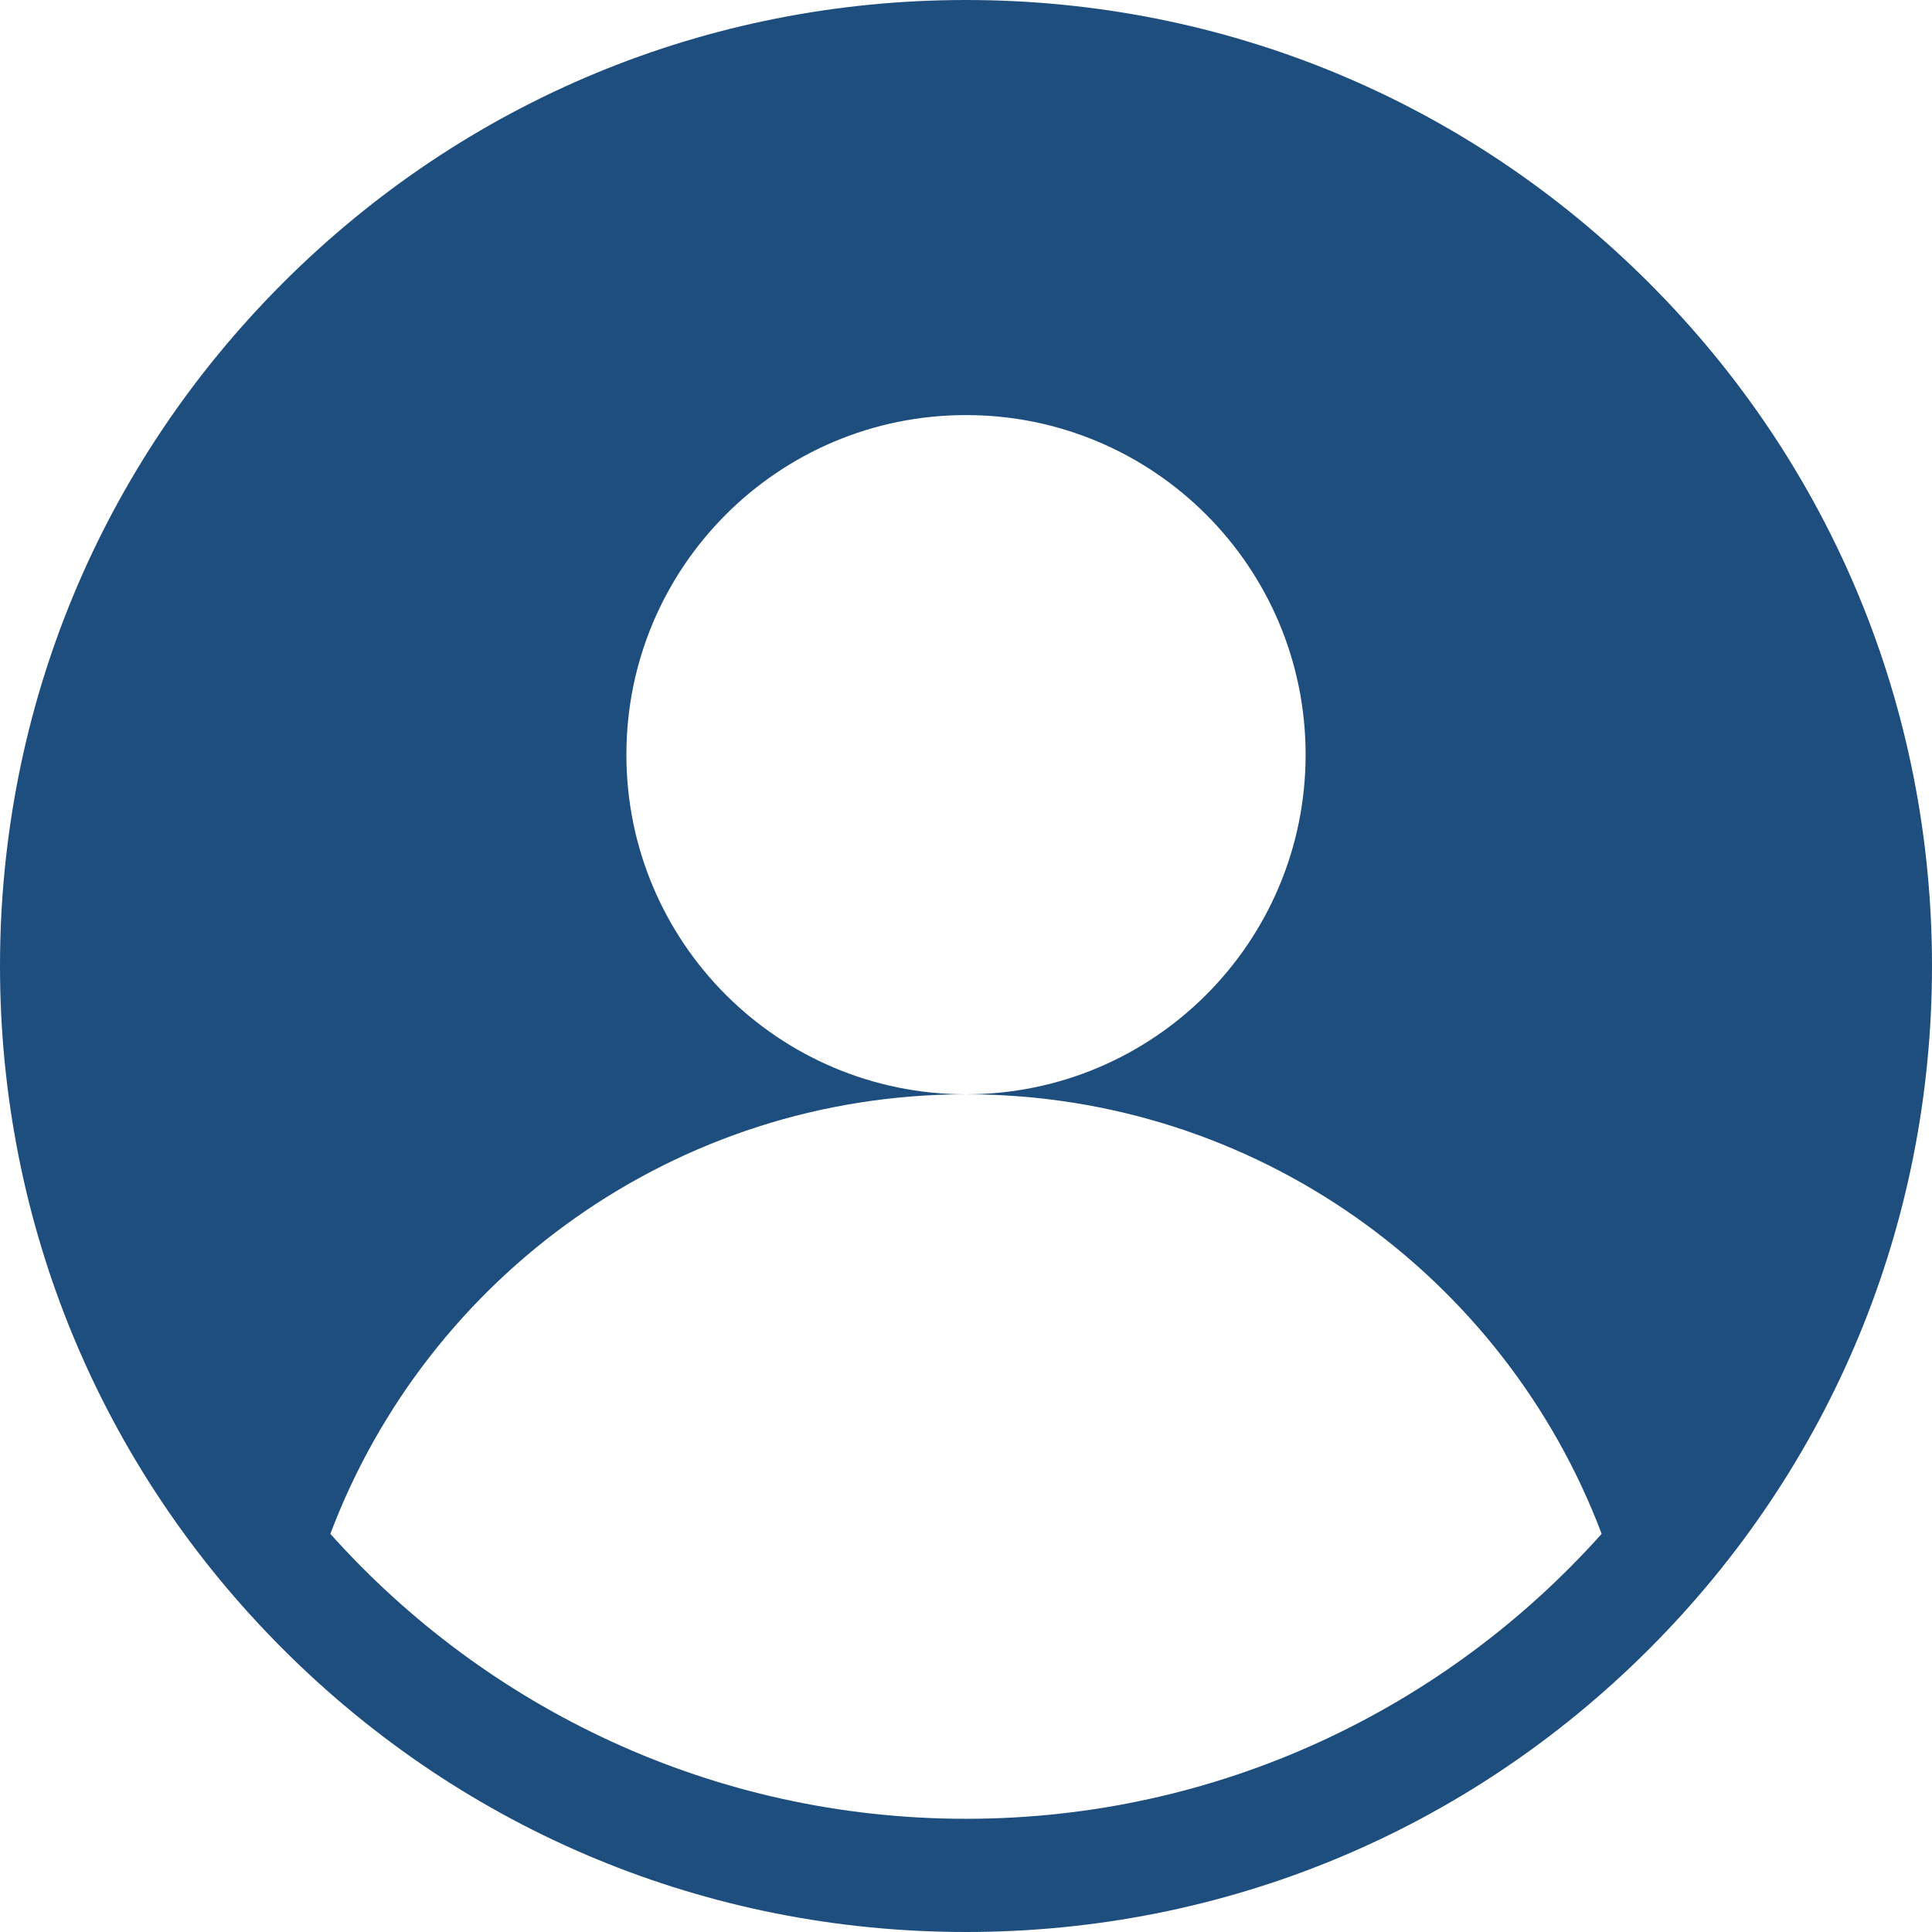
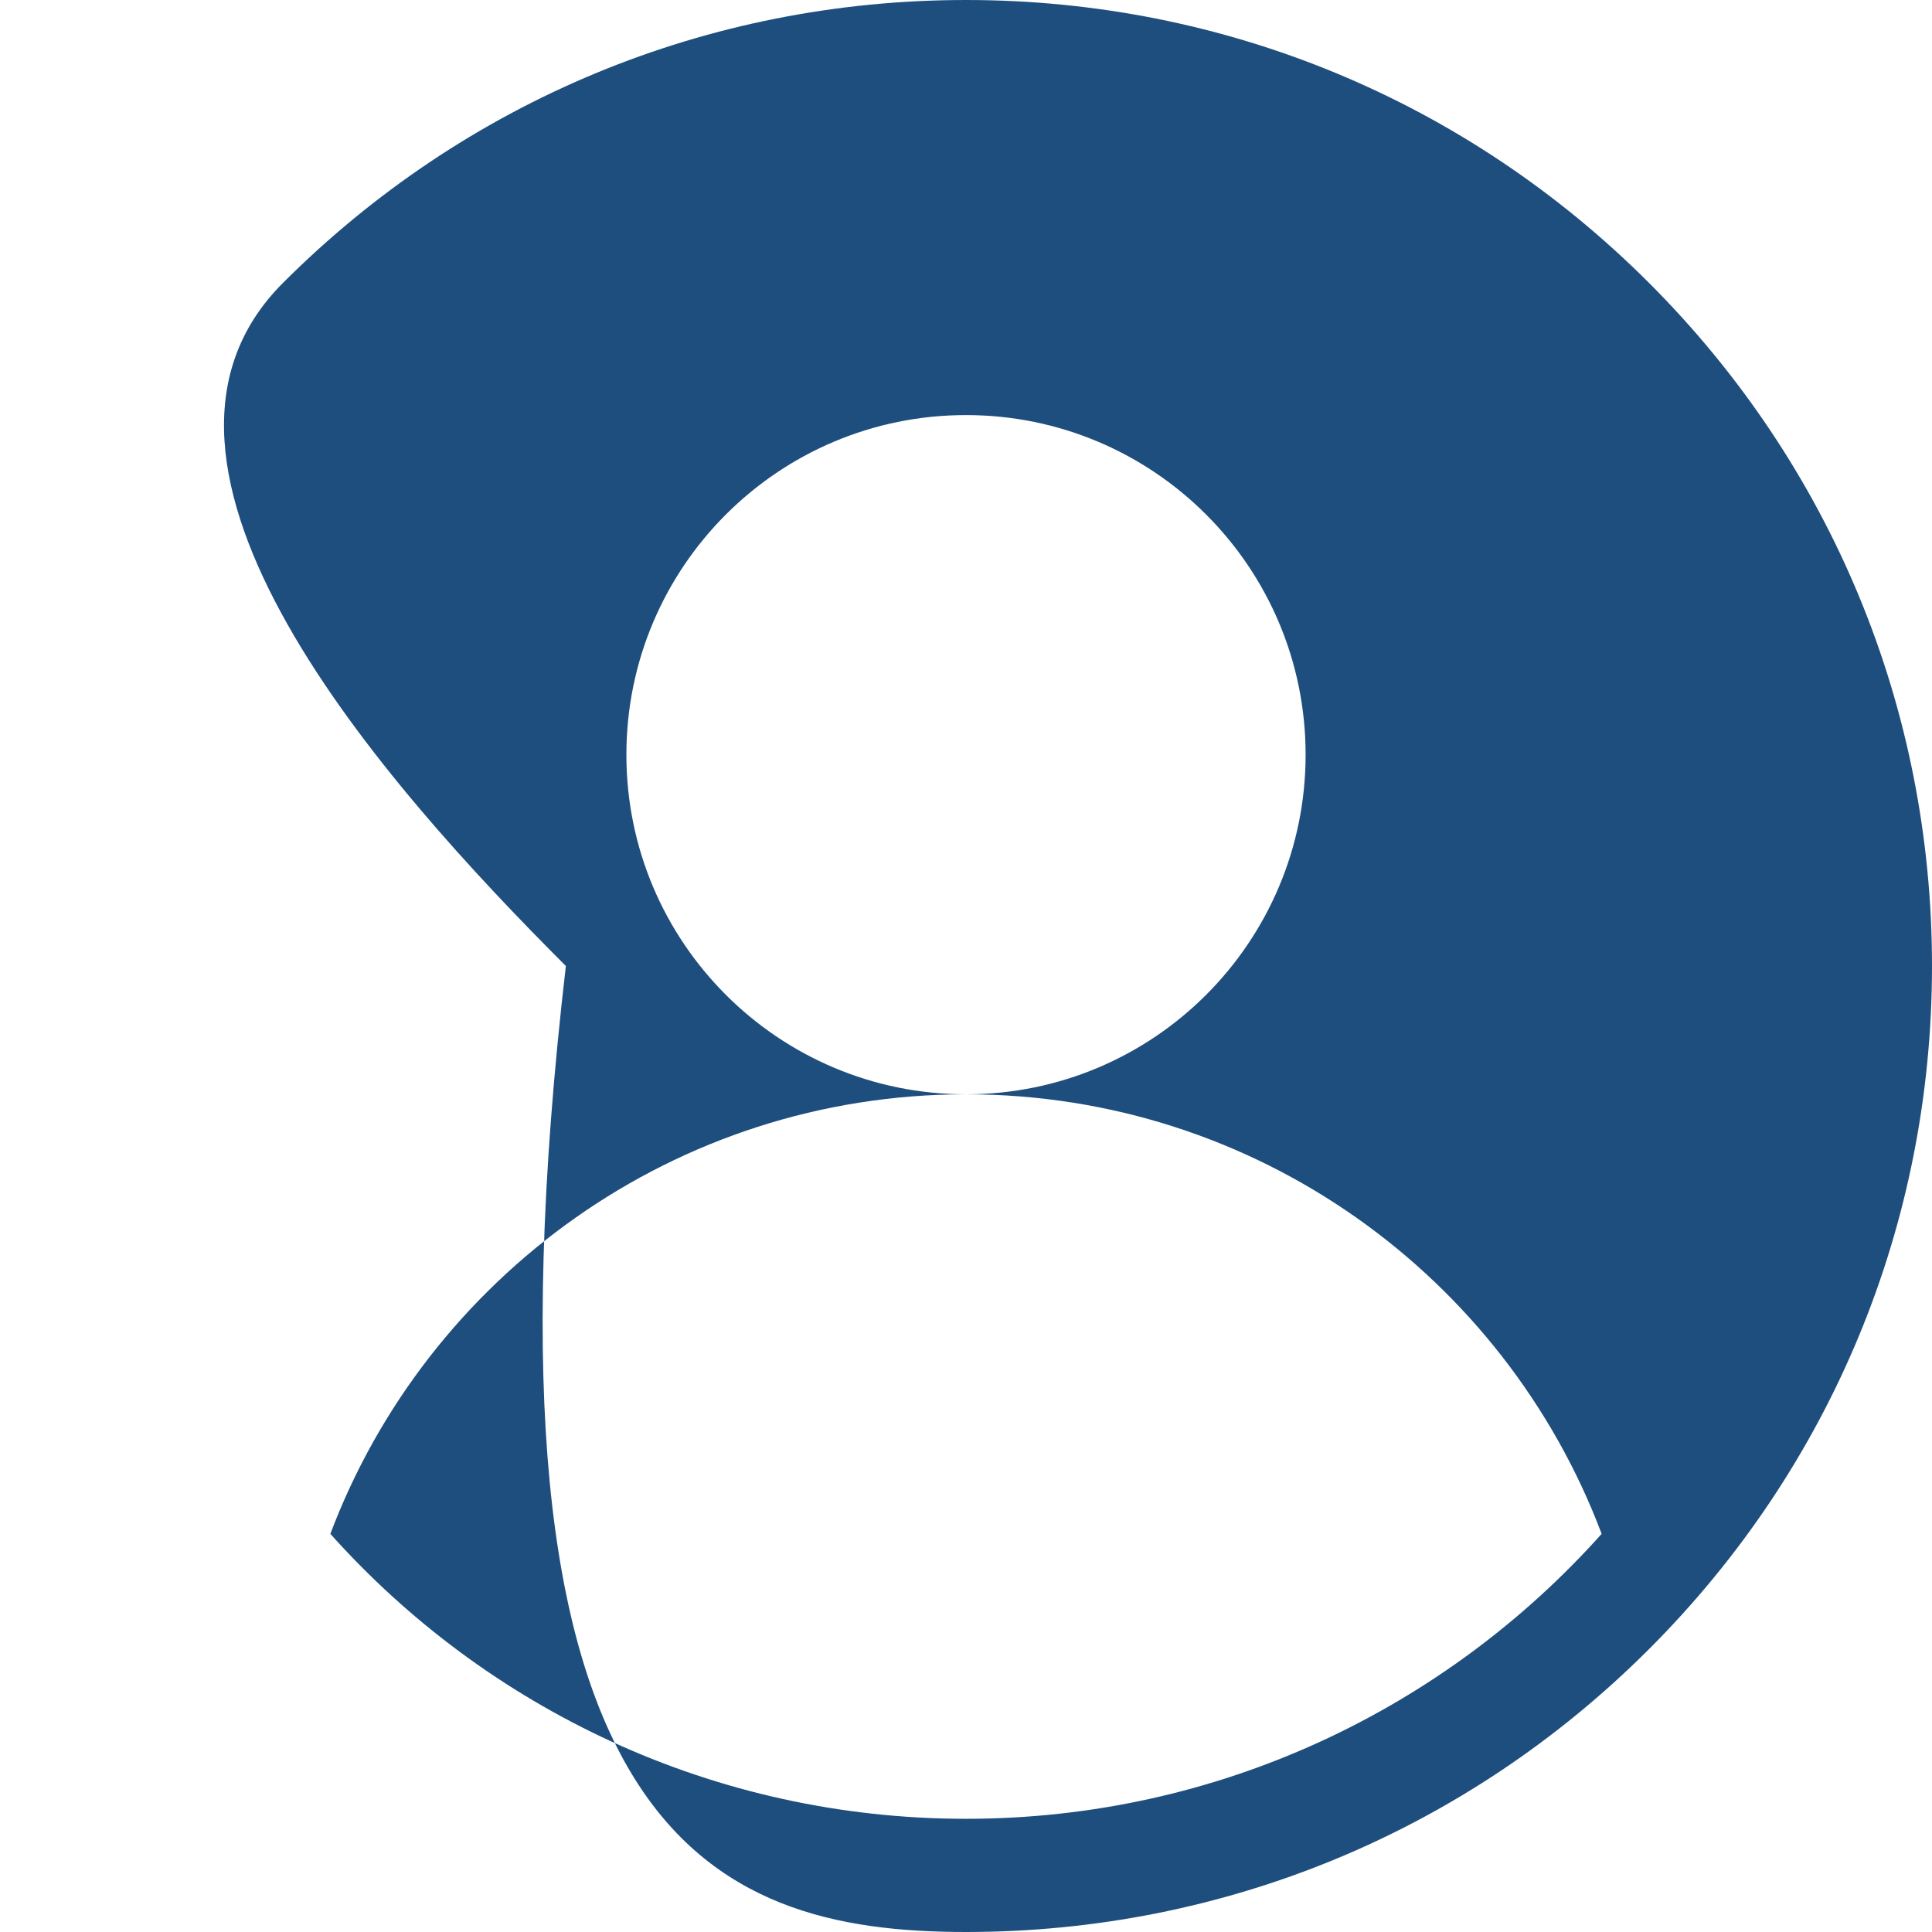
<svg xmlns="http://www.w3.org/2000/svg" version="1.1" id="fi_552721" x="0px" y="0px" viewBox="0 0 512 512" style="enable-background:new 0 0 512 512;" xml:space="preserve" fill="#1e4e7e">
  <g>
    <g>
-       <path d="M437.02,74.981C388.667,26.629,324.38,0,256,0S123.333,26.629,74.98,74.981C26.629,123.333,0,187.62,0,256    s26.629,132.667,74.98,181.019C123.333,485.371,187.62,512,256,512s132.667-26.629,181.02-74.981    C485.371,388.667,512,324.38,512,256S485.371,123.333,437.02,74.981z M256,482c-66.869,0-127.037-29.202-168.452-75.511    C113.223,338.422,178.948,290,256,290c-49.706,0-90-40.294-90-90s40.294-90,90-90s90,40.294,90,90s-40.294,90-90,90    c77.052,0,142.777,48.422,168.452,116.489C383.037,452.798,322.869,482,256,482z" />
+       <path d="M437.02,74.981C388.667,26.629,324.38,0,256,0S123.333,26.629,74.98,74.981s26.629,132.667,74.98,181.019C123.333,485.371,187.62,512,256,512s132.667-26.629,181.02-74.981    C485.371,388.667,512,324.38,512,256S485.371,123.333,437.02,74.981z M256,482c-66.869,0-127.037-29.202-168.452-75.511    C113.223,338.422,178.948,290,256,290c-49.706,0-90-40.294-90-90s40.294-90,90-90s90,40.294,90,90s-40.294,90-90,90    c77.052,0,142.777,48.422,168.452,116.489C383.037,452.798,322.869,482,256,482z" />
    </g>
  </g>
  <g>
</g>
  <g>
</g>
  <g>
</g>
  <g>
</g>
  <g>
</g>
  <g>
</g>
  <g>
</g>
  <g>
</g>
  <g>
</g>
  <g>
</g>
  <g>
</g>
  <g>
</g>
  <g>
</g>
  <g>
</g>
  <g>
</g>
</svg>